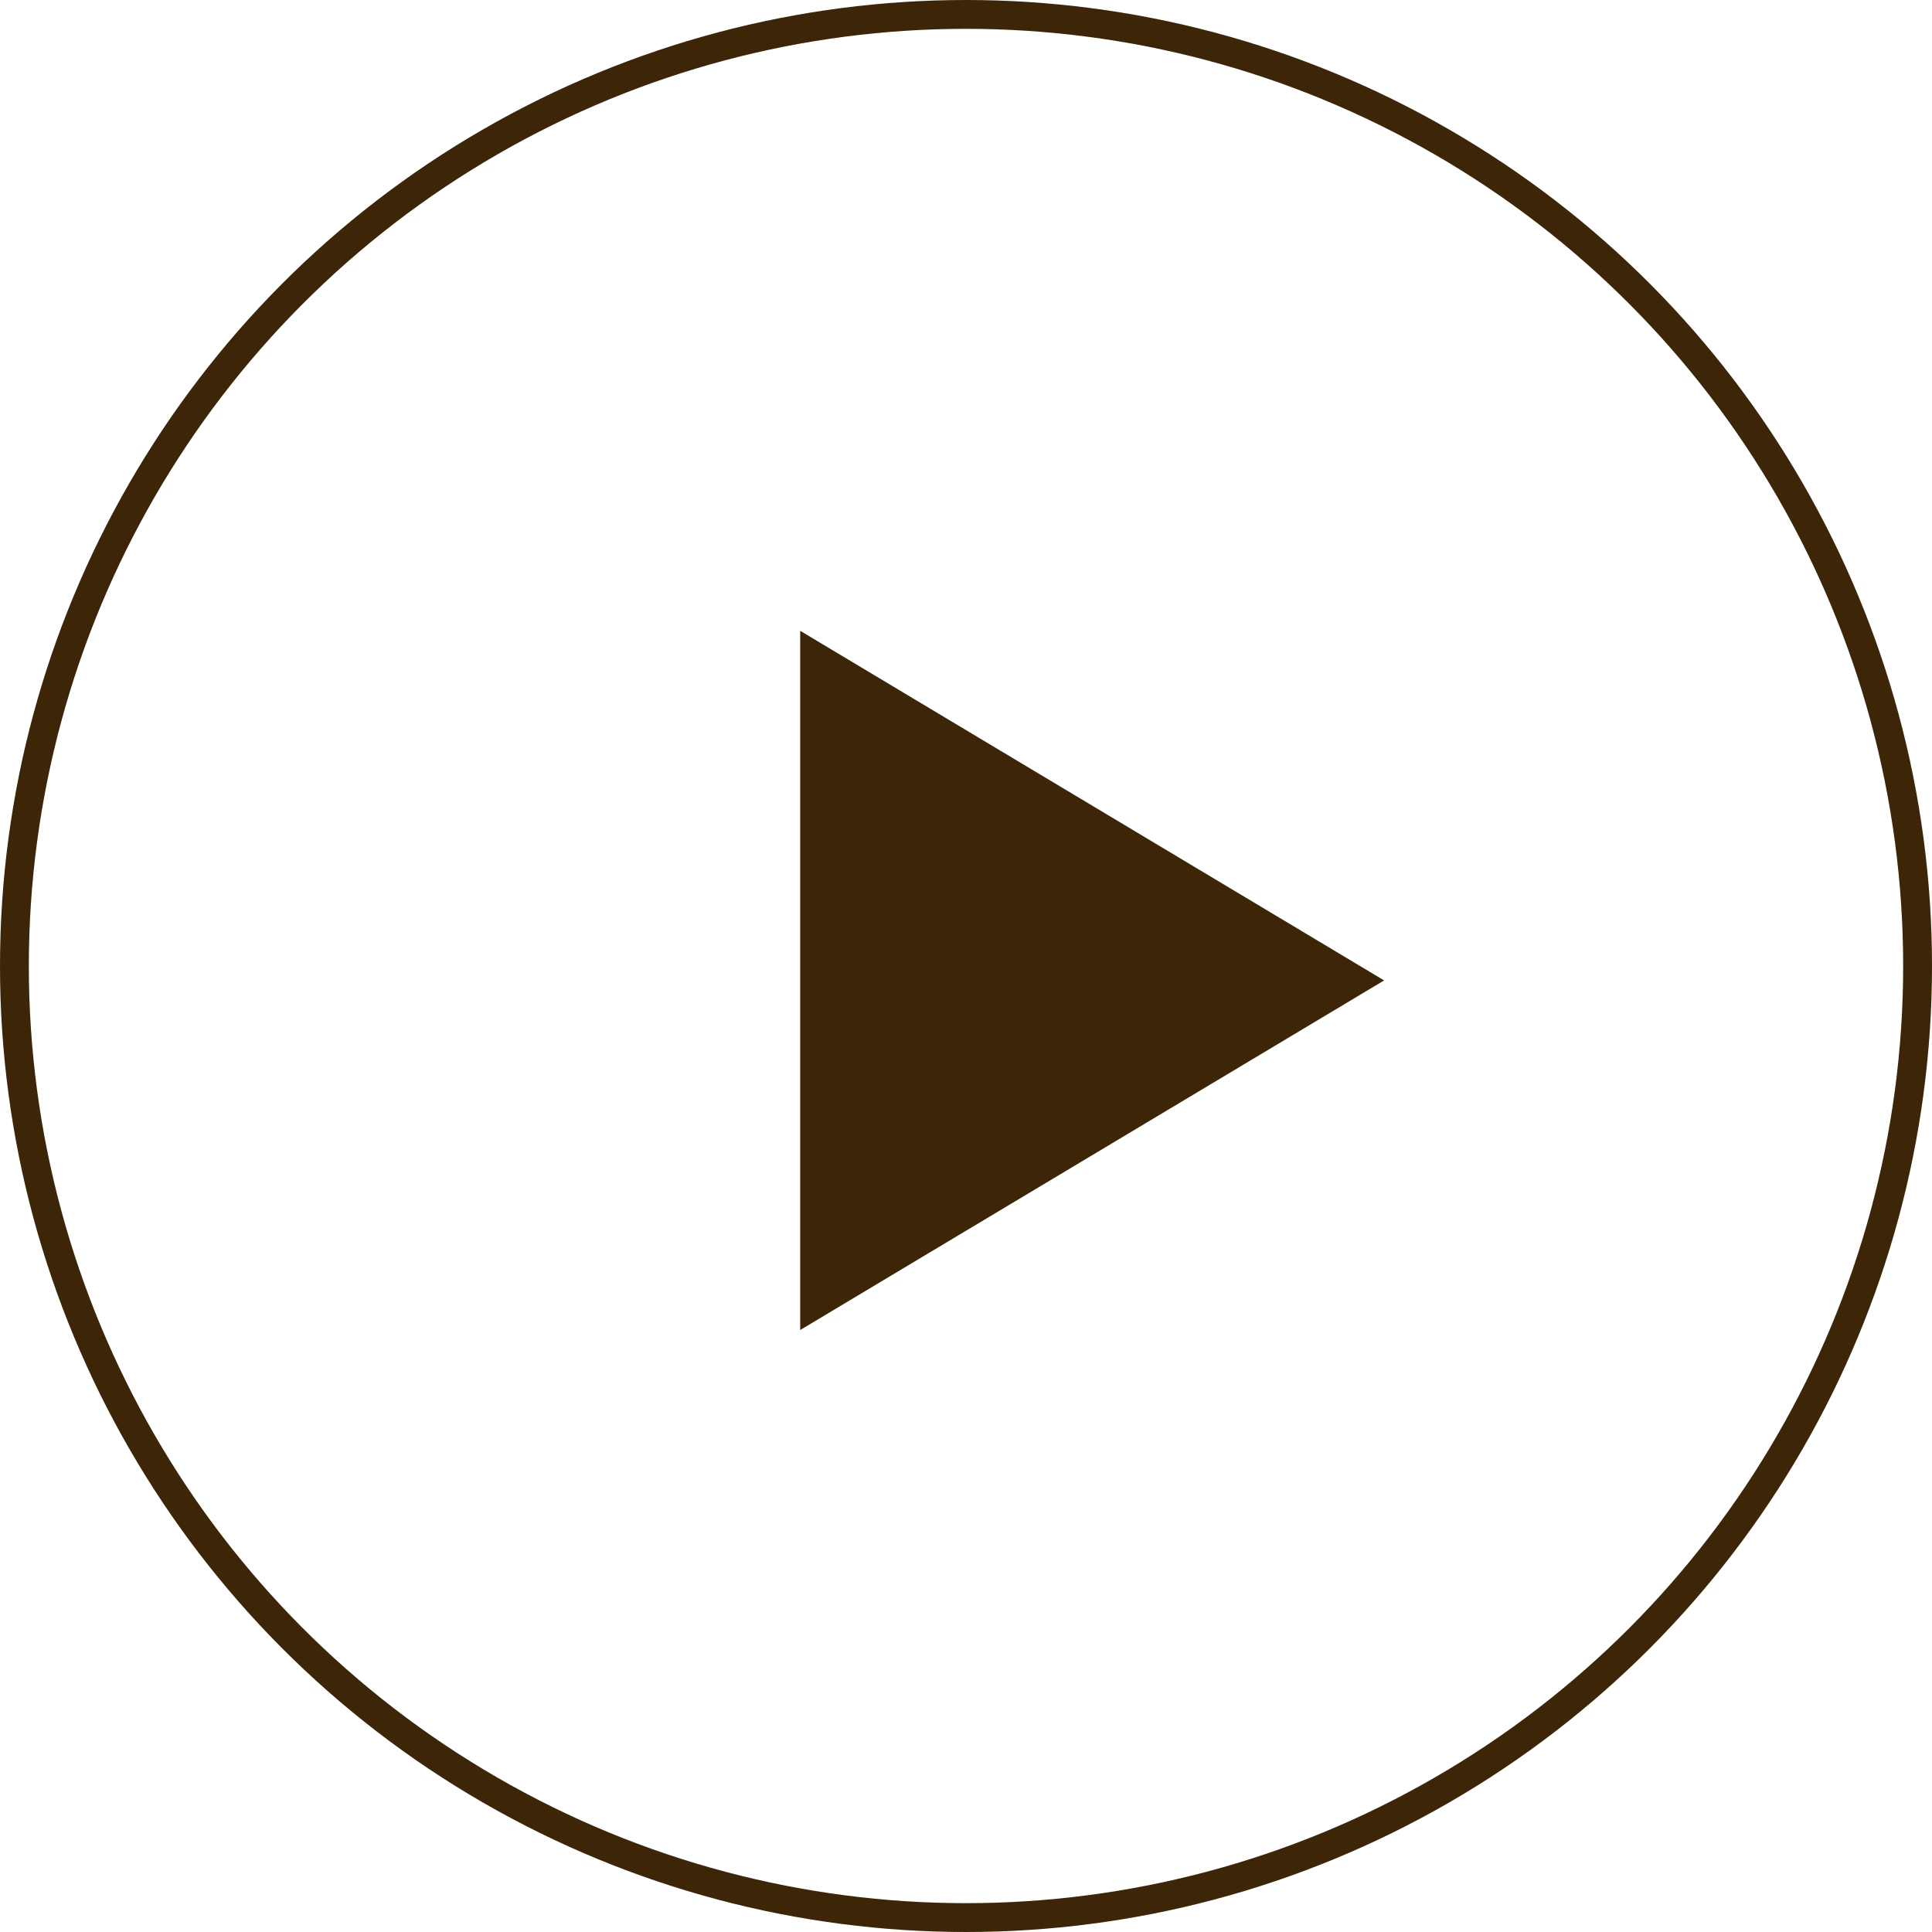
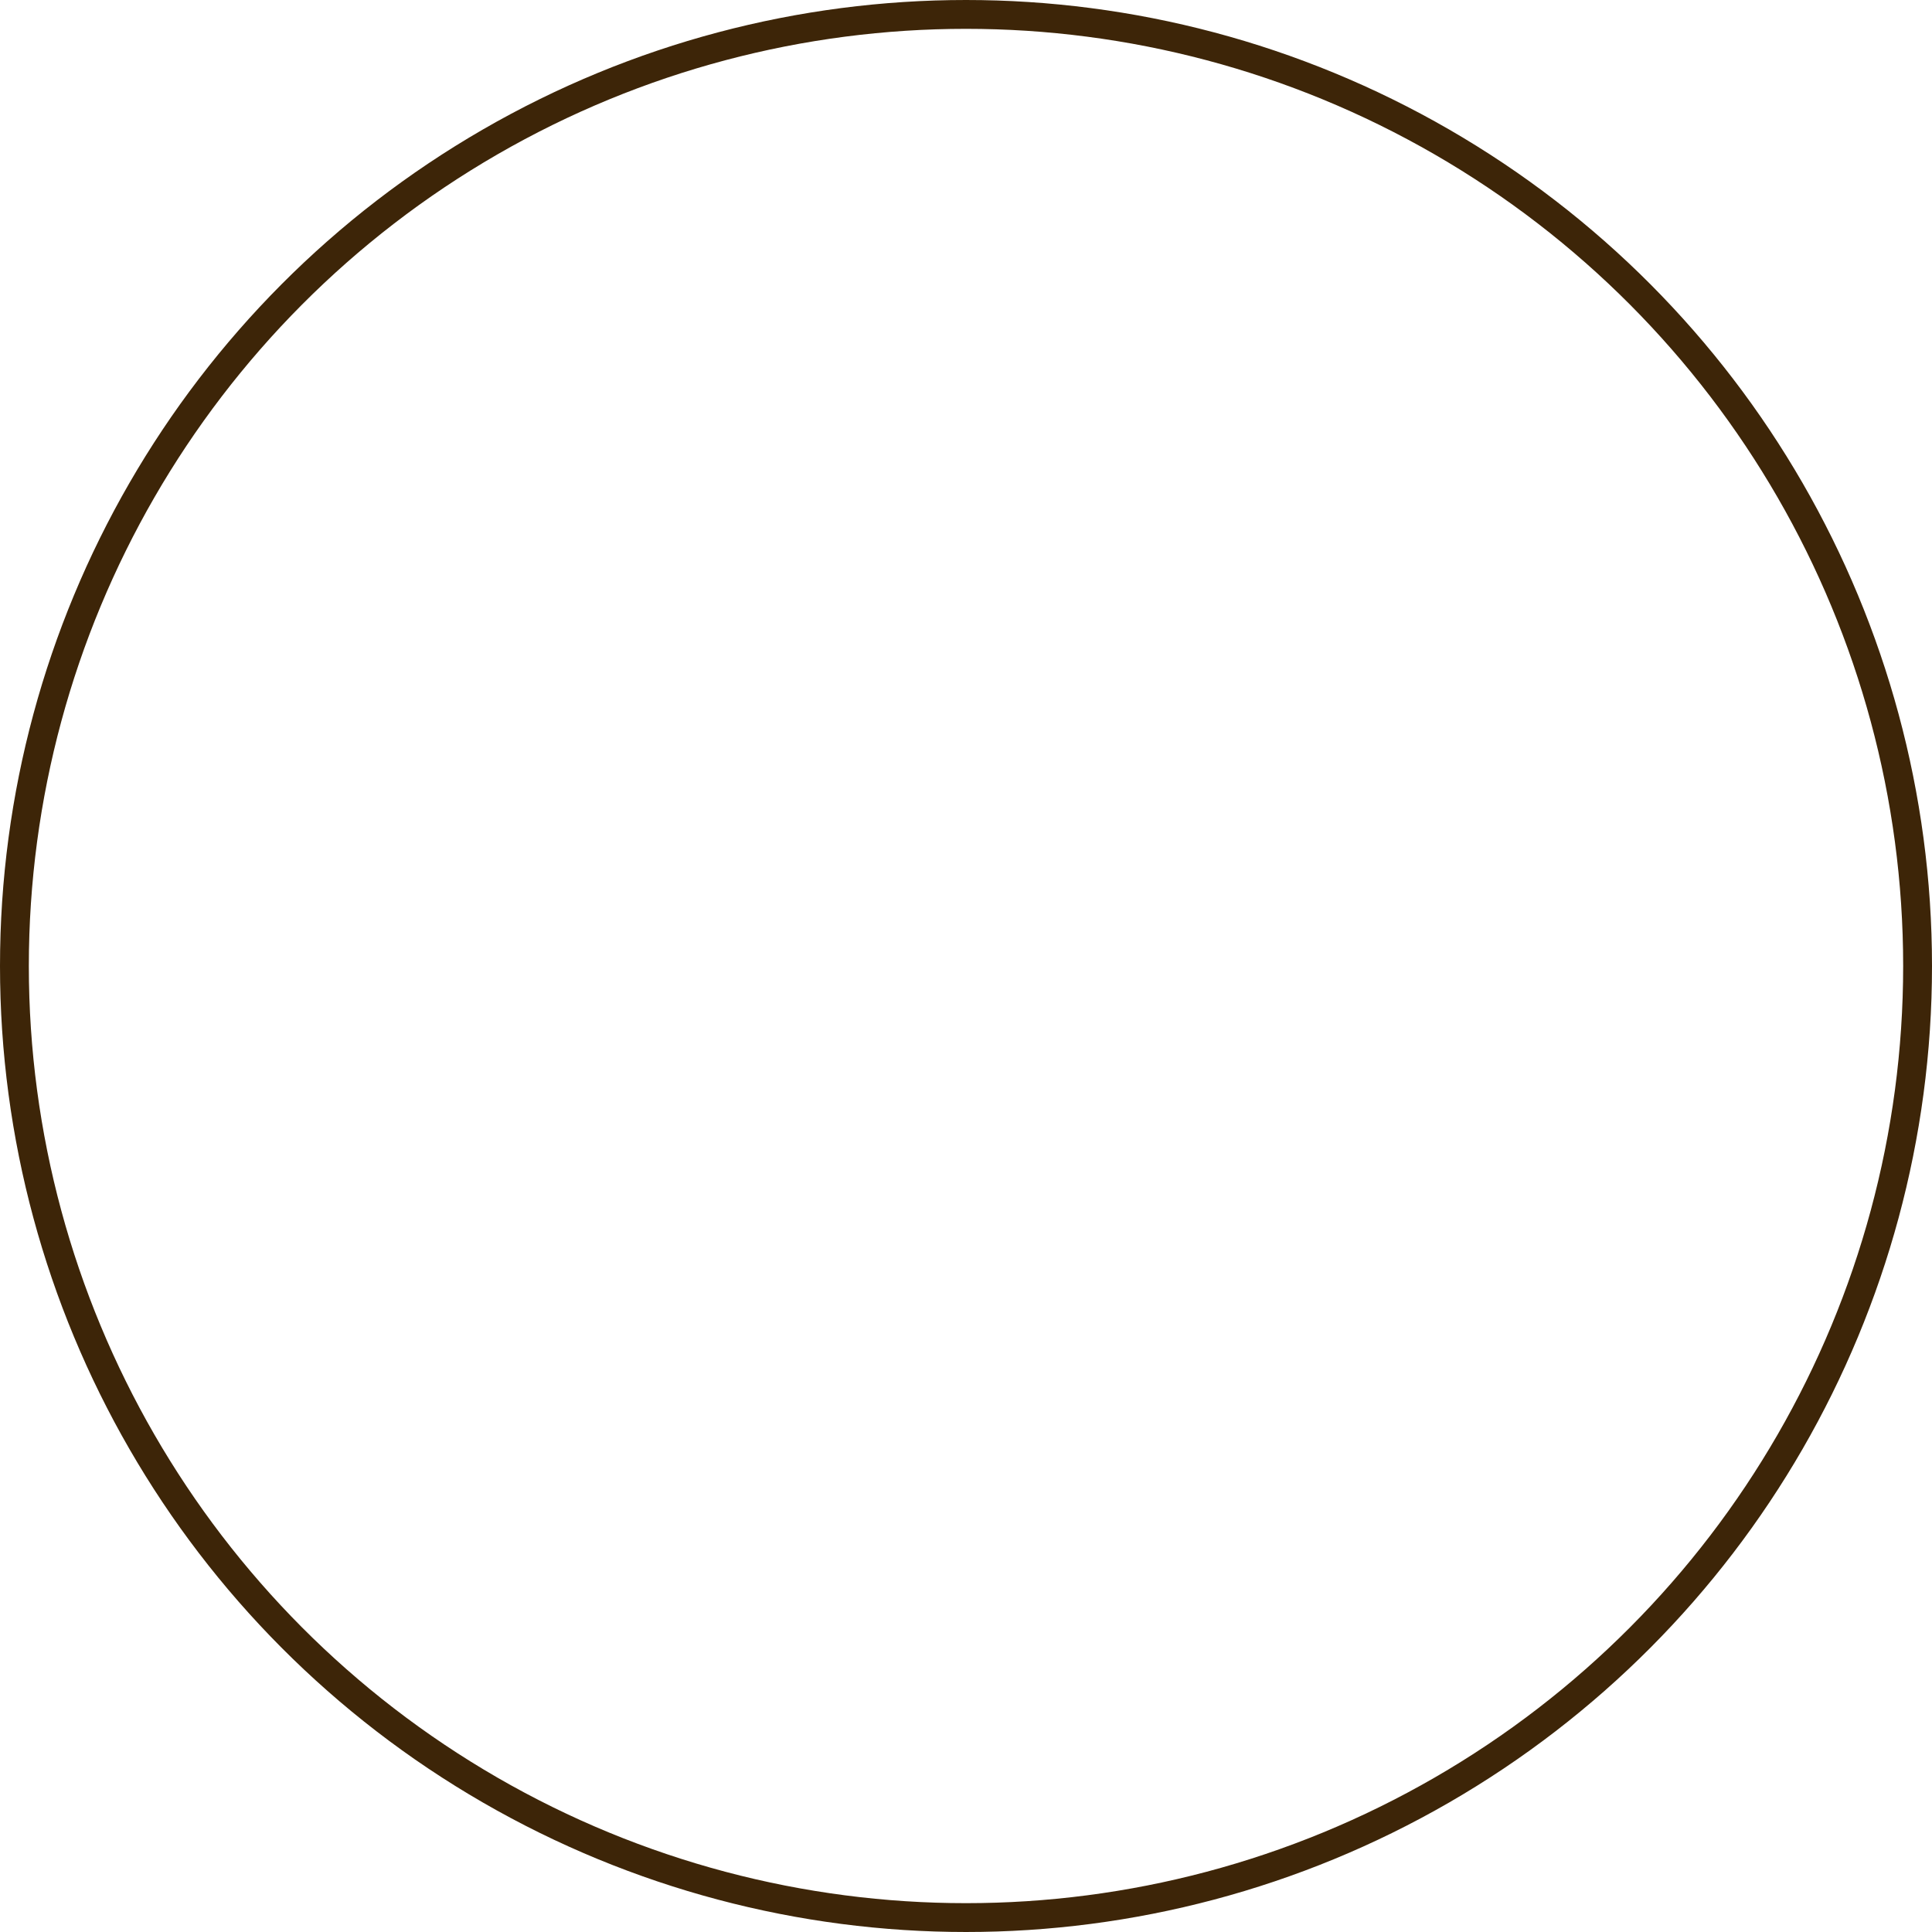
<svg xmlns="http://www.w3.org/2000/svg" width="67" height="67" viewBox="0 0 67 67" fill="none">
  <circle cx="33.5" cy="33.5" r="33" transform="matrix(-1 0 0 1 67 0)" stroke="#3D2508" />
-   <path d="M48 34L27.75 21.876L27.75 46.124L48 34Z" fill="#3D2508" />
</svg>